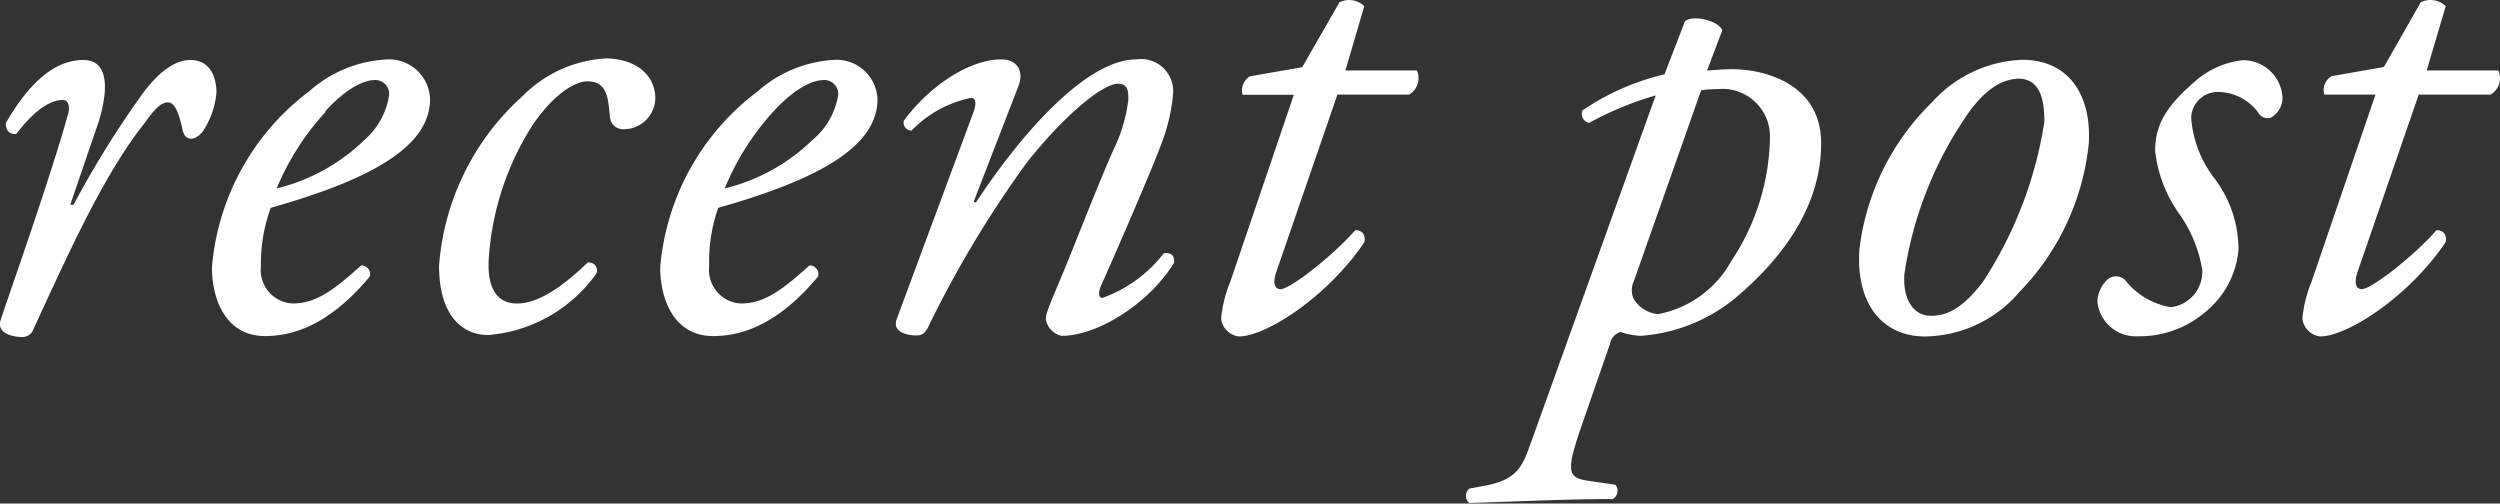
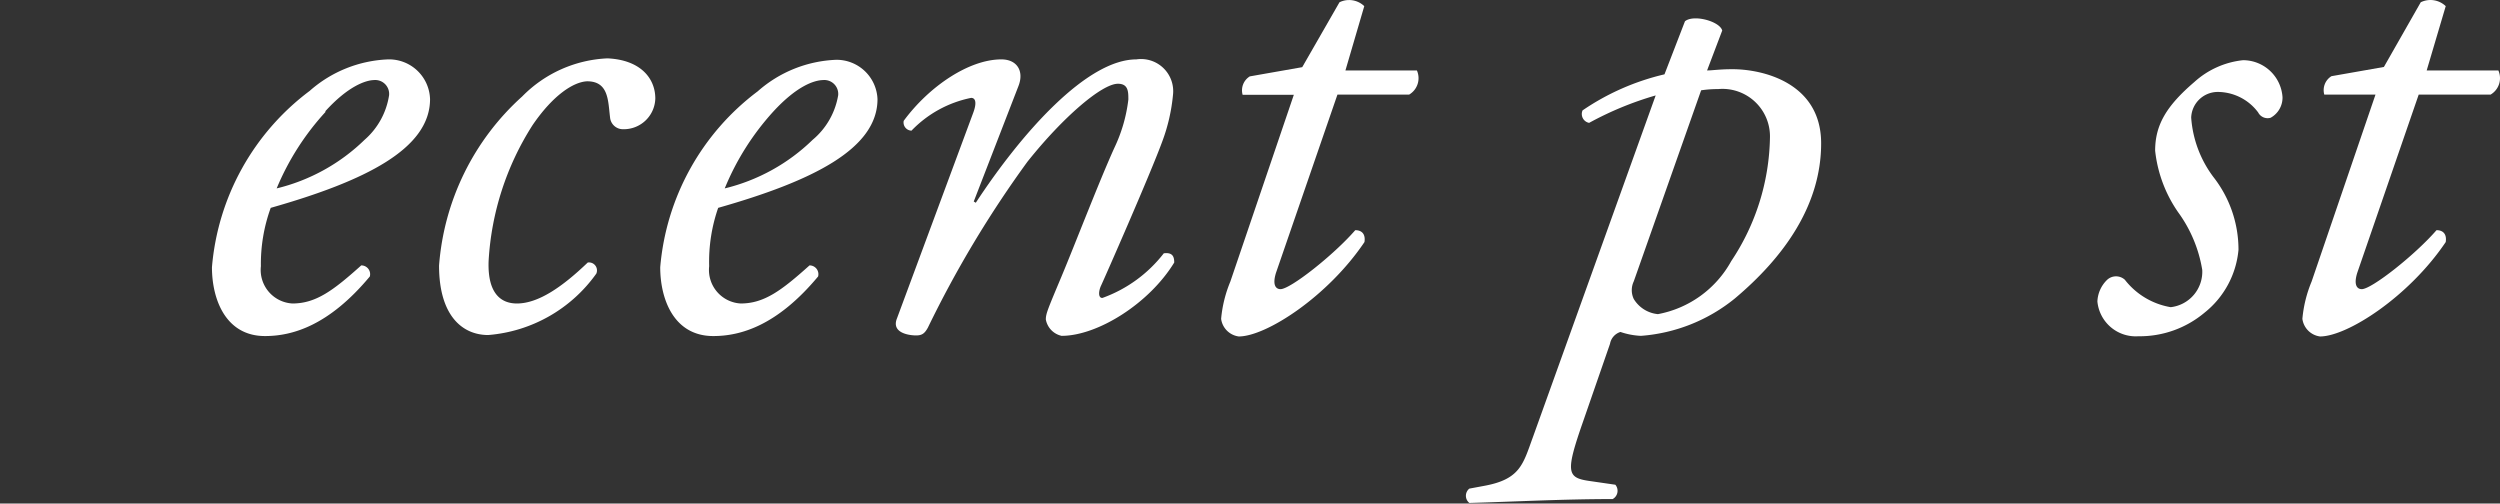
<svg xmlns="http://www.w3.org/2000/svg" viewBox="0 0 122.08 24.59">
  <rect x="0" y="0" width="122.08" height="24.59" fill="#333333" stroke="none" />
  <defs>
    <style>.cls-1{fill:#fff;}</style>
  </defs>
  <title>txt_recent_post</title>
  <g id="レイヤー_2" data-name="レイヤー 2">
    <g id="レイヤー_1-2" data-name="レイヤー 1">
-       <path class="cls-1" d="M4.8,6,3.43,10h.16A48,48,0,0,1,6.95,4.59c.74-1,1.54-1.66,2.34-1.66,1.12,0,1.28,1.09,1.28,1.57a4,4,0,0,1-.67,1.92c-.38.48-.9.51-1-.16C8.71,5.42,8.51,5,8.19,5s-.64.32-1.12,1c-2,2.5-3.74,6.4-5.44,10.08a.57.57,0,0,1-.54.38c-.35,0-1.28-.13-1.06-.83.42-1.28,2.43-6.94,3.3-10.08.1-.35,0-.67-.26-.67-.83,0-1.7.9-2.27,1.66C.48,6.57.26,6.38.29,6c1-1.73,2.24-3.07,3.78-3.07S5.09,5.1,4.8,6Z" />
      <path class="cls-1" d="M21,4.84c0,2.43-3.17,4-7.78,5.31A8,8,0,0,0,12.74,13a1.64,1.64,0,0,0,1.54,1.82c1.15,0,2-.64,3.36-1.86a.43.43,0,0,1,.42.54c-2,2.4-3.78,2.91-5.12,2.91-1.92,0-2.59-1.79-2.59-3.36a12,12,0,0,1,4.77-8.61,6.14,6.14,0,0,1,3.84-1.54A2,2,0,0,1,21,4.84Zm-5.09.61A12.75,12.75,0,0,0,13.51,9.2a9.29,9.29,0,0,0,4.29-2.37A3.61,3.61,0,0,0,19,4.65a.68.68,0,0,0-.74-.74C17.86,3.92,17,4.2,15.87,5.45Z" />
      <path class="cls-1" d="M32,4.81a1.54,1.54,0,0,1-1.57,1.5.63.63,0,0,1-.64-.58c-.1-.8-.06-1.76-1.12-1.76C28,4,27,4.65,26,6.12a13.76,13.76,0,0,0-2.14,6.62c-.06,1.6.61,2.08,1.38,2.08,1.06,0,2.24-.83,3.46-2a.39.39,0,0,1,.42.54,7.18,7.18,0,0,1-5.28,3c-1.25,0-2.4-.93-2.4-3.39a12.36,12.36,0,0,1,4.06-8.26,6.21,6.21,0,0,1,4.16-1.86C31.27,2.92,32,3.82,32,4.81Z" />
      <path class="cls-1" d="M42.85,4.84c0,2.43-3.17,4-7.78,5.31A8,8,0,0,0,34.63,13a1.64,1.64,0,0,0,1.54,1.82c1.15,0,2-.64,3.36-1.86a.43.43,0,0,1,.42.54c-2,2.4-3.78,2.91-5.12,2.91-1.92,0-2.59-1.79-2.59-3.36A12,12,0,0,1,37,4.46a6.14,6.14,0,0,1,3.84-1.54A2,2,0,0,1,42.85,4.84Zm-5.09.61A12.75,12.75,0,0,0,35.39,9.2a9.29,9.29,0,0,0,4.29-2.37,3.61,3.61,0,0,0,1.25-2.18.68.68,0,0,0-.74-.74C39.75,3.92,38.91,4.2,37.76,5.45Z" />
      <path class="cls-1" d="M47.55,9.84l.1.06c2.27-3.46,5.44-7,7.84-7a1.57,1.57,0,0,1,1.79,1.73,8.8,8.8,0,0,1-.51,2.24c-.58,1.6-2.88,6.82-3,7.07s-.16.61.06.61a6.62,6.62,0,0,0,3-2.18c.45-.06.51.19.51.45-1.22,2-3.74,3.58-5.5,3.58a1,1,0,0,1-.77-.8c0-.29.1-.51.77-2.11s1.86-4.7,2.59-6.3a7.51,7.51,0,0,0,.67-2.33c0-.38,0-.77-.51-.77-.77,0-2.66,1.6-4.42,3.81A53,53,0,0,0,45.31,16c-.16.29-.29.38-.58.38s-1.22-.1-.93-.83L47.52,5.52c.16-.42.16-.74-.1-.74a5.56,5.56,0,0,0-2.91,1.6.4.4,0,0,1-.38-.48c1.22-1.66,3.17-3,4.77-3,.77,0,1.12.58.83,1.31Z" />
      <path class="cls-1" d="M65.31,4.62l-3,8.7c-.19.61,0,.8.22.8.48,0,2.59-1.66,3.65-2.88.32,0,.51.19.45.58-1.79,2.66-4.8,4.61-6.14,4.61a1,1,0,0,1-.86-.86,6.16,6.16,0,0,1,.45-1.82l3.1-9.12h-2.5a.8.8,0,0,1,.35-.9l2.56-.45L65.41.11A1.07,1.07,0,0,1,66.62.3L65.7,3.44h3.49a.93.93,0,0,1-.38,1.18Z" />
      <path class="cls-1" d="M83.36,3.44c.26,0,.61-.06,1.22-.06C86,3.37,88.93,4,88.93,7s-1.79,5.54-4.22,7.58a8.23,8.23,0,0,1-4.58,1.82,3.53,3.53,0,0,1-1-.19.74.74,0,0,0-.51.58l-1.31,3.78c-.86,2.46-.8,2.75.26,2.91l1.31.19a.46.46,0,0,1-.13.7c-2.43,0-4.83.13-7,.19a.45.45,0,0,1,0-.7l.7-.13c1.79-.32,1.92-1.06,2.4-2.37l6-16.7A16,16,0,0,0,77.6,6a.44.44,0,0,1-.32-.61,11.87,11.87,0,0,1,4-1.76l1-2.59c.42-.35,1.7,0,1.82.45Zm-3.58,10.3a1,1,0,0,0,0,.86,1.55,1.55,0,0,0,1.18.74,5.17,5.17,0,0,0,3.58-2.59,11.18,11.18,0,0,0,1.89-6,2.32,2.32,0,0,0-2.53-2.4,5.48,5.48,0,0,0-.83.06Z" />
-       <path class="cls-1" d="M102,7a12.16,12.16,0,0,1-3.39,7.26A6.14,6.14,0,0,1,94,16.43c-2,0-3.39-1.5-3.2-4.26A12,12,0,0,1,94.34,5a6.23,6.23,0,0,1,4.42-2.08C101,2.92,102.14,4.62,102,7ZM96.19,5.42a18.48,18.48,0,0,0-3.2,8c-.06,1.12.38,2,1.31,2,.7,0,1.5-.29,2.53-1.66a19.75,19.75,0,0,0,3-7.81c0-1-.16-2.11-1.28-2.11C97.89,3.88,97.12,4.17,96.19,5.42Z" />
      <path class="cls-1" d="M111.46,4.75a1.12,1.12,0,0,1-.58,1,.52.52,0,0,1-.61-.26,2.47,2.47,0,0,0-2-1A1.3,1.3,0,0,0,107,5.74a5.46,5.46,0,0,0,1.09,2.91,5.75,5.75,0,0,1,1.22,3.55,4.43,4.43,0,0,1-1.66,3.07,4.92,4.92,0,0,1-3.23,1.15,1.88,1.88,0,0,1-2-1.7,1.56,1.56,0,0,1,.48-1.06.64.64,0,0,1,.86,0A3.59,3.59,0,0,0,106,15a1.74,1.74,0,0,0,1.54-1.82,6.57,6.57,0,0,0-1.18-2.82,6.48,6.48,0,0,1-1.12-3c0-1.25.54-2.18,1.92-3.36a4.18,4.18,0,0,1,2.37-1.06A1.93,1.93,0,0,1,111.46,4.75Z" />
      <path class="cls-1" d="M118.11,4.62l-3,8.7c-.19.61,0,.8.22.8.48,0,2.59-1.66,3.65-2.88.32,0,.51.19.45.58-1.79,2.66-4.8,4.61-6.14,4.61a1,1,0,0,1-.86-.86,6.16,6.16,0,0,1,.45-1.82L116,4.62h-2.5a.8.8,0,0,1,.35-.9l2.56-.45L118.21.11a1.08,1.08,0,0,1,1.22.19l-.93,3.14H122a.93.93,0,0,1-.38,1.18Z" />
    </g>
  </g>
</svg>